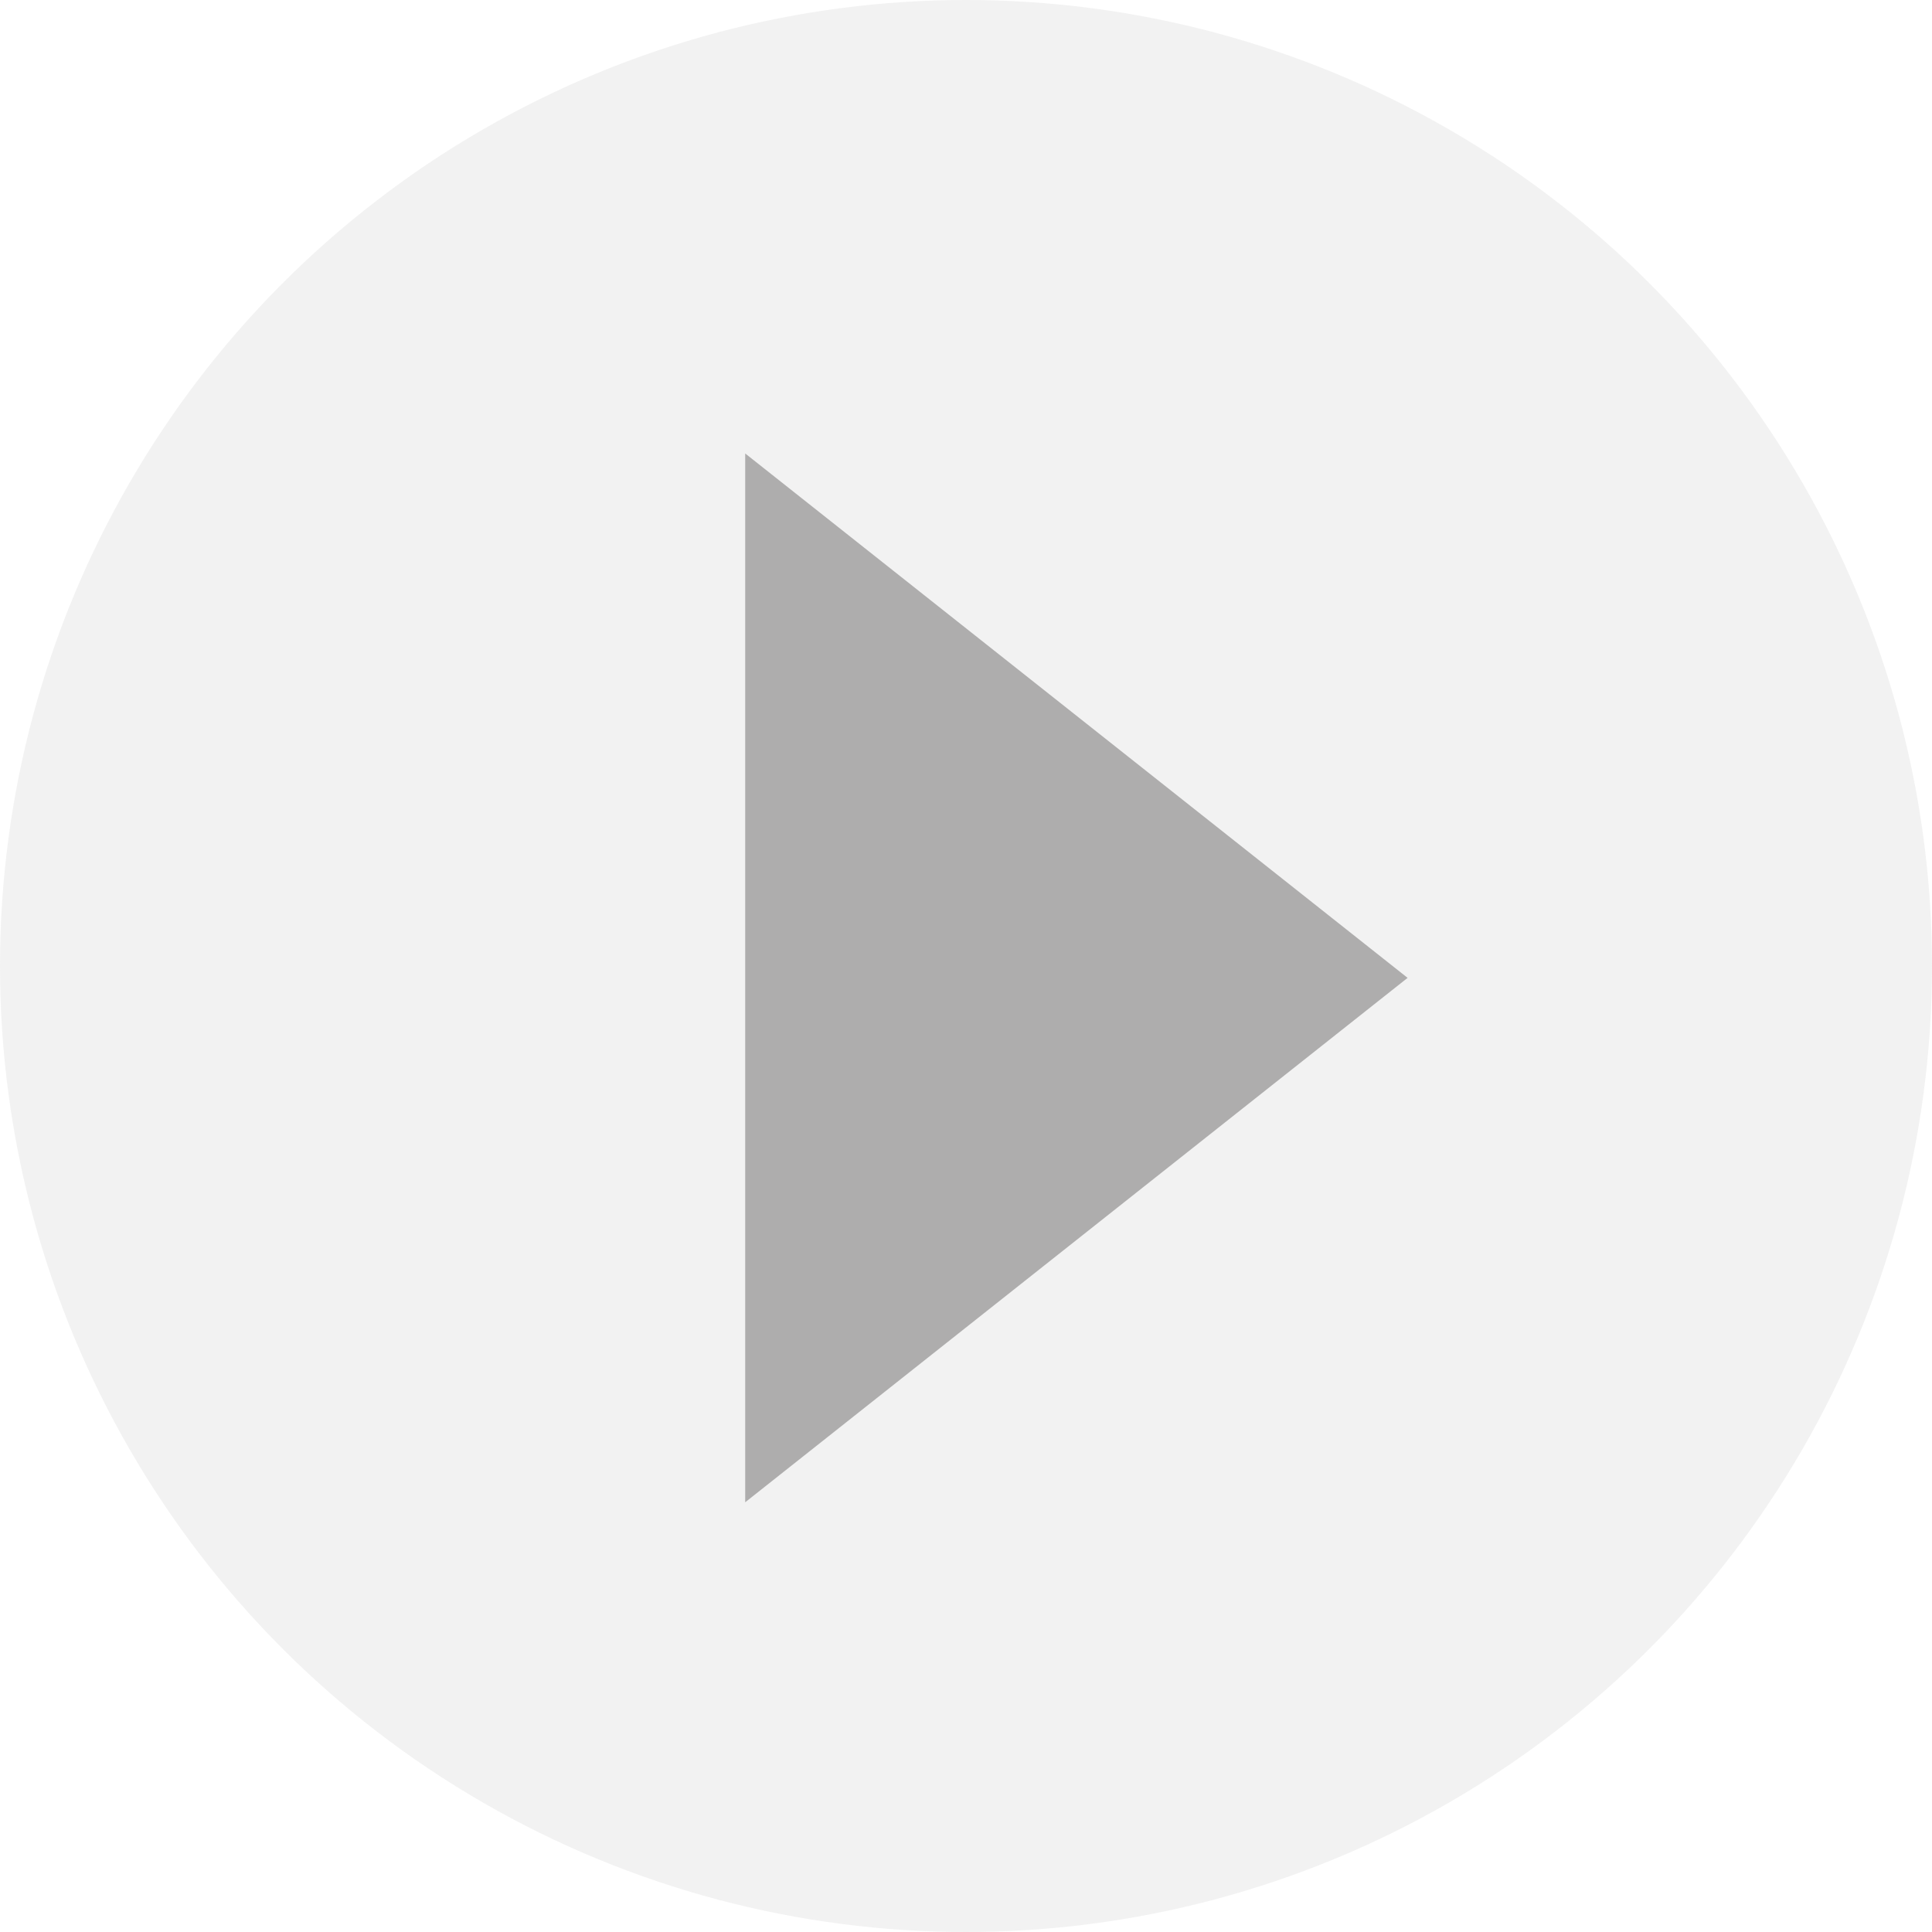
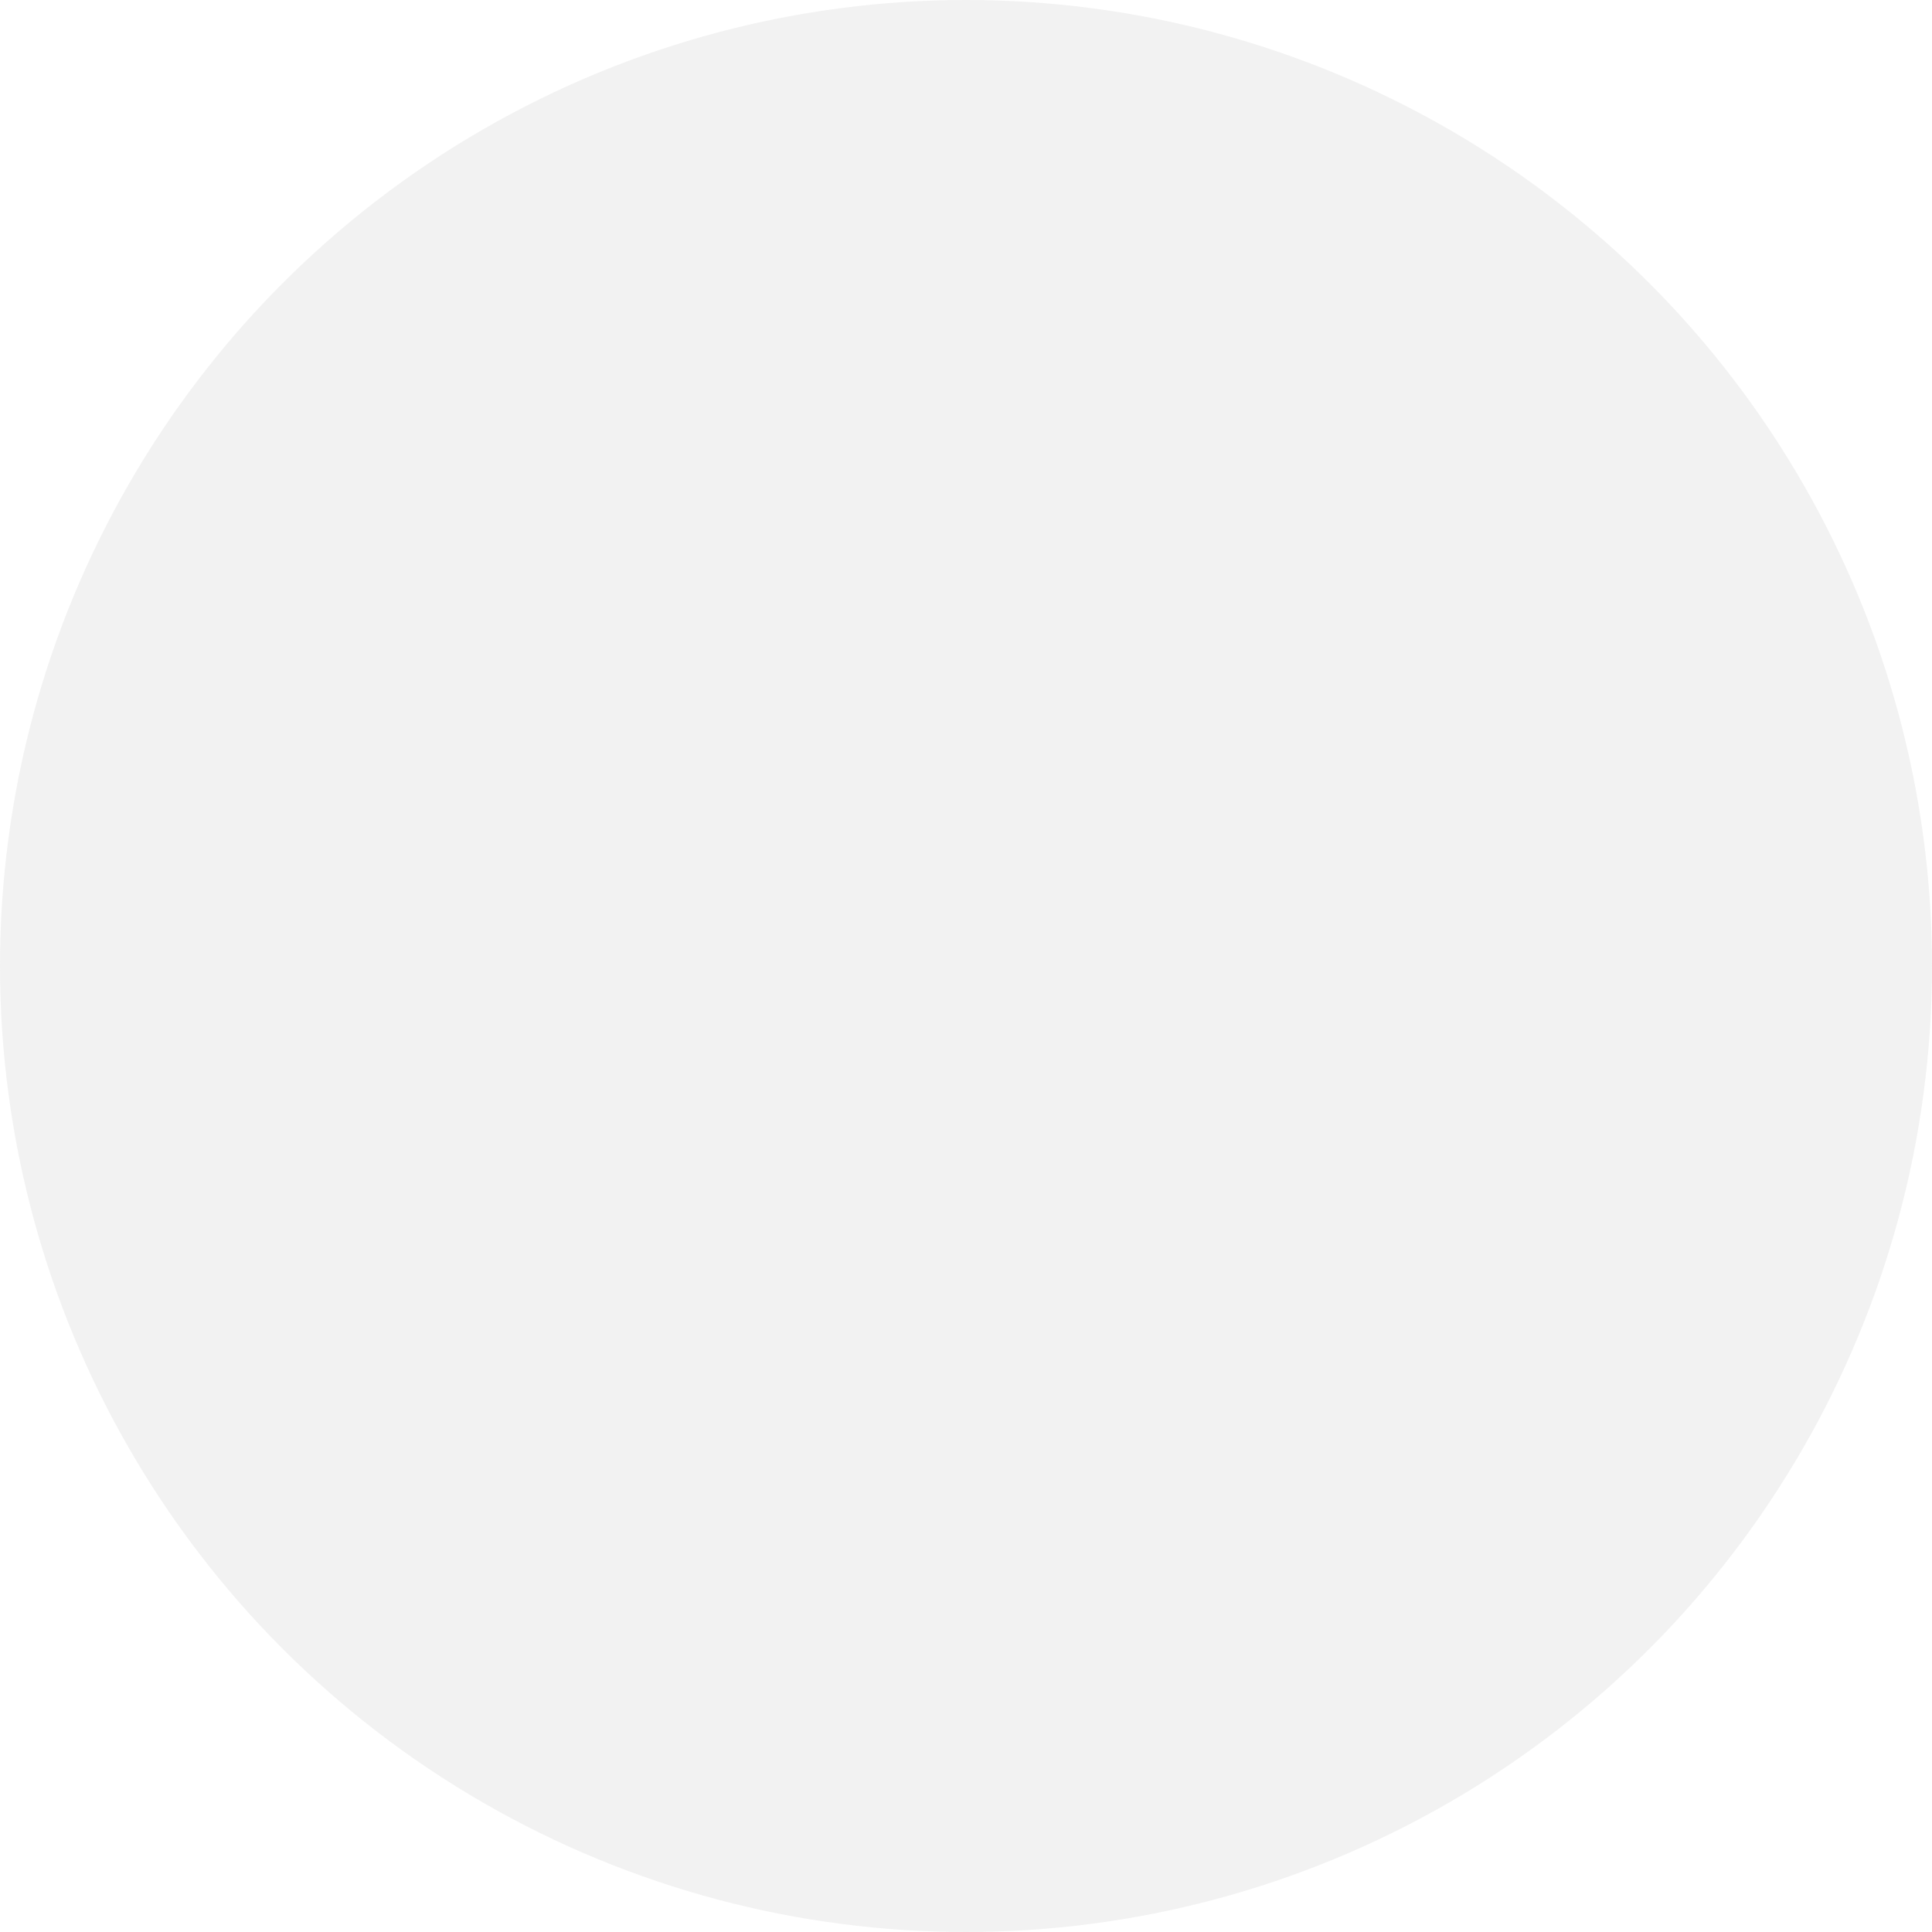
<svg xmlns="http://www.w3.org/2000/svg" width="35" height="35" viewBox="0 0 35 35">
  <g id="Group_238" data-name="Group 238" transform="translate(-664 -650)">
    <g id="Group_237" data-name="Group 237" transform="translate(4 4)">
      <circle id="Ellipse_48" data-name="Ellipse 48" cx="17.5" cy="17.5" r="17.5" transform="translate(660 646)" fill="#dfdfdf" opacity="0.396" />
-       <path id="Polygon_10" data-name="Polygon 10" d="M9.5,0,19,12H0Z" transform="translate(685.5 654.215) rotate(90)" fill="#aeadad" />
    </g>
  </g>
</svg>